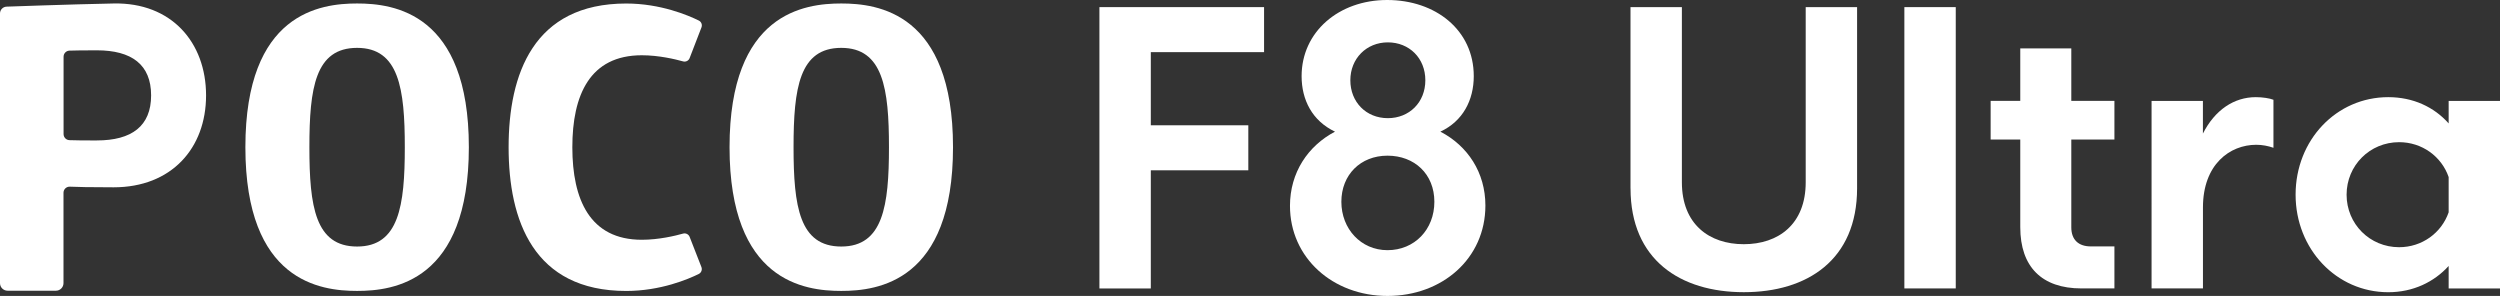
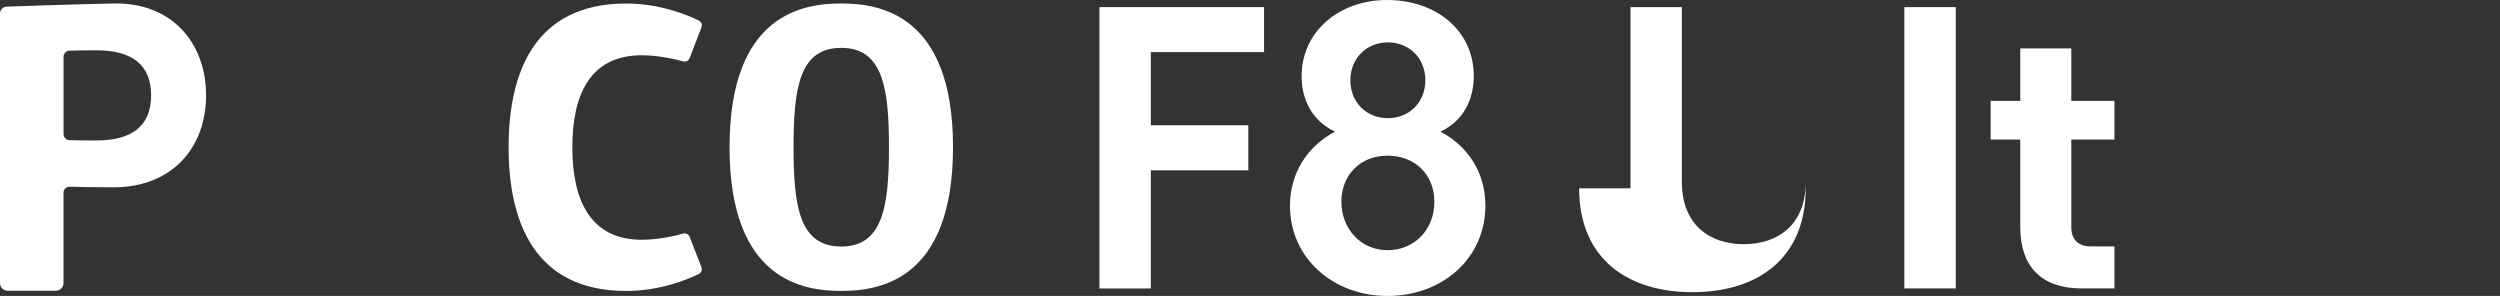
<svg xmlns="http://www.w3.org/2000/svg" id="b" width="631.97" height="74.81" viewBox="0 0 631.97 74.81">
  <rect x="0" y="0" width="631.97" height="74.81" fill="#333333" stroke="none" />
  <g id="c">
    <path d="M28.73.88C17.56,1.1,1.67,1.68,1.67,1.68c-.93.03-1.67.79-1.67,1.72v68.18c0,1.06.86,1.91,1.93,1.91h12.2c1.06,0,1.92-.86,1.92-1.91v-22.85c0-.88.73-1.58,1.62-1.54,1.71.08,4.96.16,11.06.16,14.6,0,23.36-9.86,23.36-23.24S43.33.58,28.73.88M24.49,35.51c-3.6,0-5.72-.04-6.94-.08-.83-.03-1.48-.71-1.48-1.54V14.34c0-.83.65-1.51,1.48-1.54,1.22-.04,3.34-.08,6.94-.08,8.79,0,13.71,3.61,13.71,11.39s-4.92,11.39-13.71,11.39" style="fill:#fff;" />
-     <path d="M90.27.88c-9.26,0-28.24,2.36-28.24,36.33s18.99,36.33,28.24,36.33,28.25-2.36,28.25-36.33S99.53.88,90.27.88M90.27,62.32c-10.58,0-12.06-10.13-12.06-25.11s1.48-25.11,12.06-25.11,12.06,10.32,12.06,25.11-1.48,25.11-12.06,25.11" style="fill:#fff;" />
    <path d="M212.66.88c-9.26,0-28.24,2.36-28.24,36.33s18.98,36.33,28.24,36.33,28.25-2.36,28.25-36.33S221.92.88,212.66.88M212.66,62.32c-10.58,0-12.06-10.13-12.06-25.11s1.48-25.11,12.06-25.11,12.06,10.32,12.06,25.11-1.48,25.11-12.06,25.11" style="fill:#fff;" />
    <path d="M128.57,37.22c0,18.46,6.26,36.33,29.73,36.33,8.7,0,15.69-2.99,18.33-4.29.65-.32.94-1.08.68-1.75l-2.98-7.63c-.26-.66-.98-1.02-1.66-.83-1.98.56-6.13,1.56-10.43,1.56-13.13,0-17.56-10.17-17.56-23.38s4.42-23.26,17.56-23.26c4.3,0,8.45,1,10.43,1.55.69.19,1.41-.17,1.66-.84l2.99-7.75c.26-.67-.03-1.43-.68-1.74-2.63-1.3-9.64-4.3-18.34-4.3-23.47,0-29.73,17.87-29.73,36.33" style="fill:#fff;" />
    <path d="M277.92,1.8h41.62v11.38h-28.63v18.49h24.65v11.38h-24.65v29.87h-12.99V1.8Z" style="fill:#fff;" />
    <path d="M326.09,52.05c0-8.44,4.55-15.17,11.38-18.77-5.78-2.75-8.44-8.06-8.44-14.03,0-11.19,9.39-19.25,21.62-19.25s21.9,7.58,21.9,19.25c0,6.07-2.75,11.38-8.44,14.03,6.92,3.6,11.38,10.33,11.38,18.68,0,13.37-10.9,22.85-24.75,22.85s-24.65-9.67-24.65-22.76ZM350.74,63.24c6.83,0,11.85-5.21,11.85-12.23s-5.03-11.66-11.85-11.66-11.66,4.84-11.66,11.66,4.93,12.23,11.66,12.23ZM350.83,29.87c5.41,0,9.48-3.98,9.48-9.58s-4.08-9.58-9.48-9.58-9.48,4.08-9.48,9.58,3.98,9.58,9.48,9.58Z" style="fill:#fff;" />
-     <path d="M412.17,47.6V1.8h12.99v44.28c0,10.62,6.92,15.65,15.65,15.65s15.65-5.03,15.65-15.65V1.8h12.99v45.8c0,18.11-12.61,26.26-28.63,26.26s-28.64-8.15-28.64-26.26Z" style="fill:#fff;" />
+     <path d="M412.17,47.6V1.8h12.99v44.28c0,10.62,6.92,15.65,15.65,15.65s15.65-5.03,15.65-15.65V1.8v45.8c0,18.11-12.61,26.26-28.63,26.26s-28.64-8.15-28.64-26.26Z" style="fill:#fff;" />
    <path d="M481.4,1.8h12.99v71.11h-12.99V1.8Z" style="fill:#fff;" />
    <path d="M510.7,57.46v-22.19h-7.49v-9.77h7.49v-13.27h12.9v13.27h10.9v9.77h-10.9v22.19c0,3.13,1.8,4.83,4.93,4.83h5.97v10.62h-8.34c-10.05,0-15.46-5.5-15.46-15.46Z" style="fill:#fff;" />
-     <path d="M543.88,25.51h12.99v8.25c3.03-5.97,7.87-9.2,13.37-9.2,1.71,0,3.51.28,4.46.66v12.14c-1.33-.47-2.84-.76-4.36-.76-6.64,0-13.46,4.93-13.46,15.83v20.48h-12.99V25.51Z" style="fill:#fff;" />
-     <path d="M580.3,49.21c0-13.84,10.33-24.65,23.42-24.65,6.26,0,11.57,2.47,15.27,6.64v-5.69h12.99v47.41h-12.99v-5.69c-3.7,4.08-9.01,6.64-15.27,6.64-13.09,0-23.42-10.9-23.42-24.65ZM606.47,62.49c5.78,0,10.71-3.6,12.52-8.82v-8.91c-1.8-5.21-6.73-8.82-12.52-8.82-7.4,0-13.28,5.88-13.28,13.28s5.88,13.27,13.28,13.27Z" style="fill:#fff;" />
  </g>
</svg>